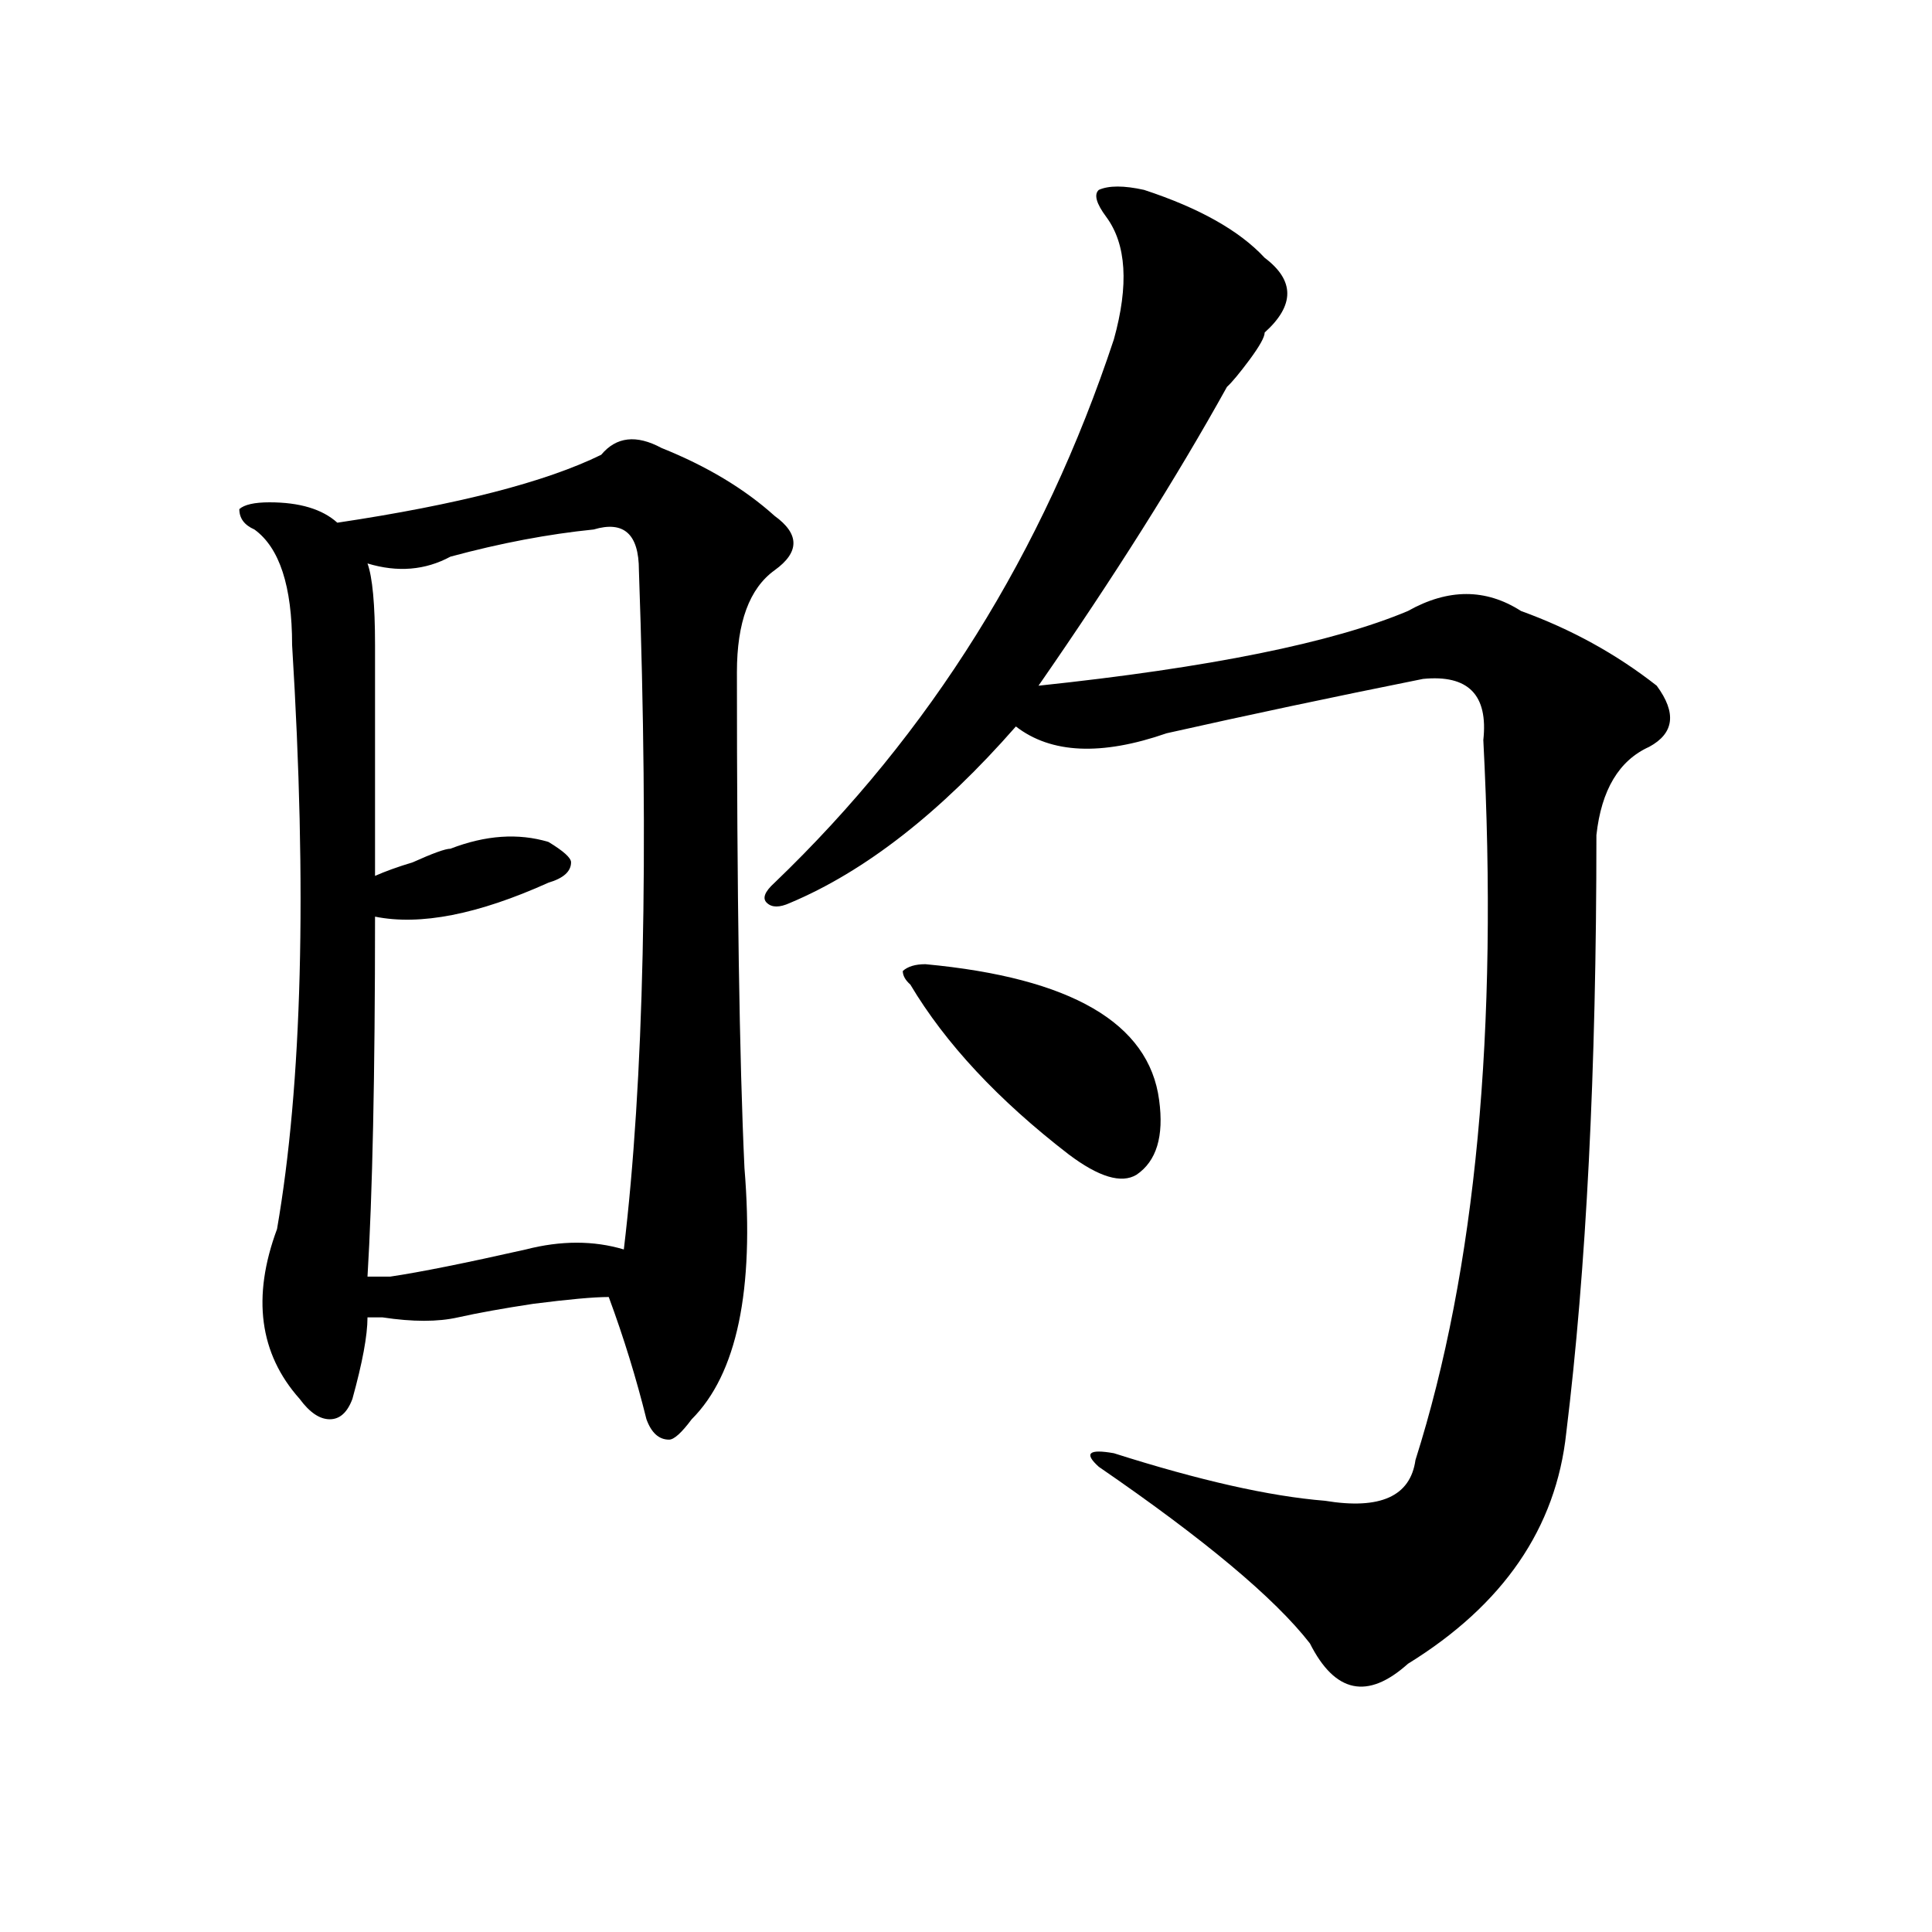
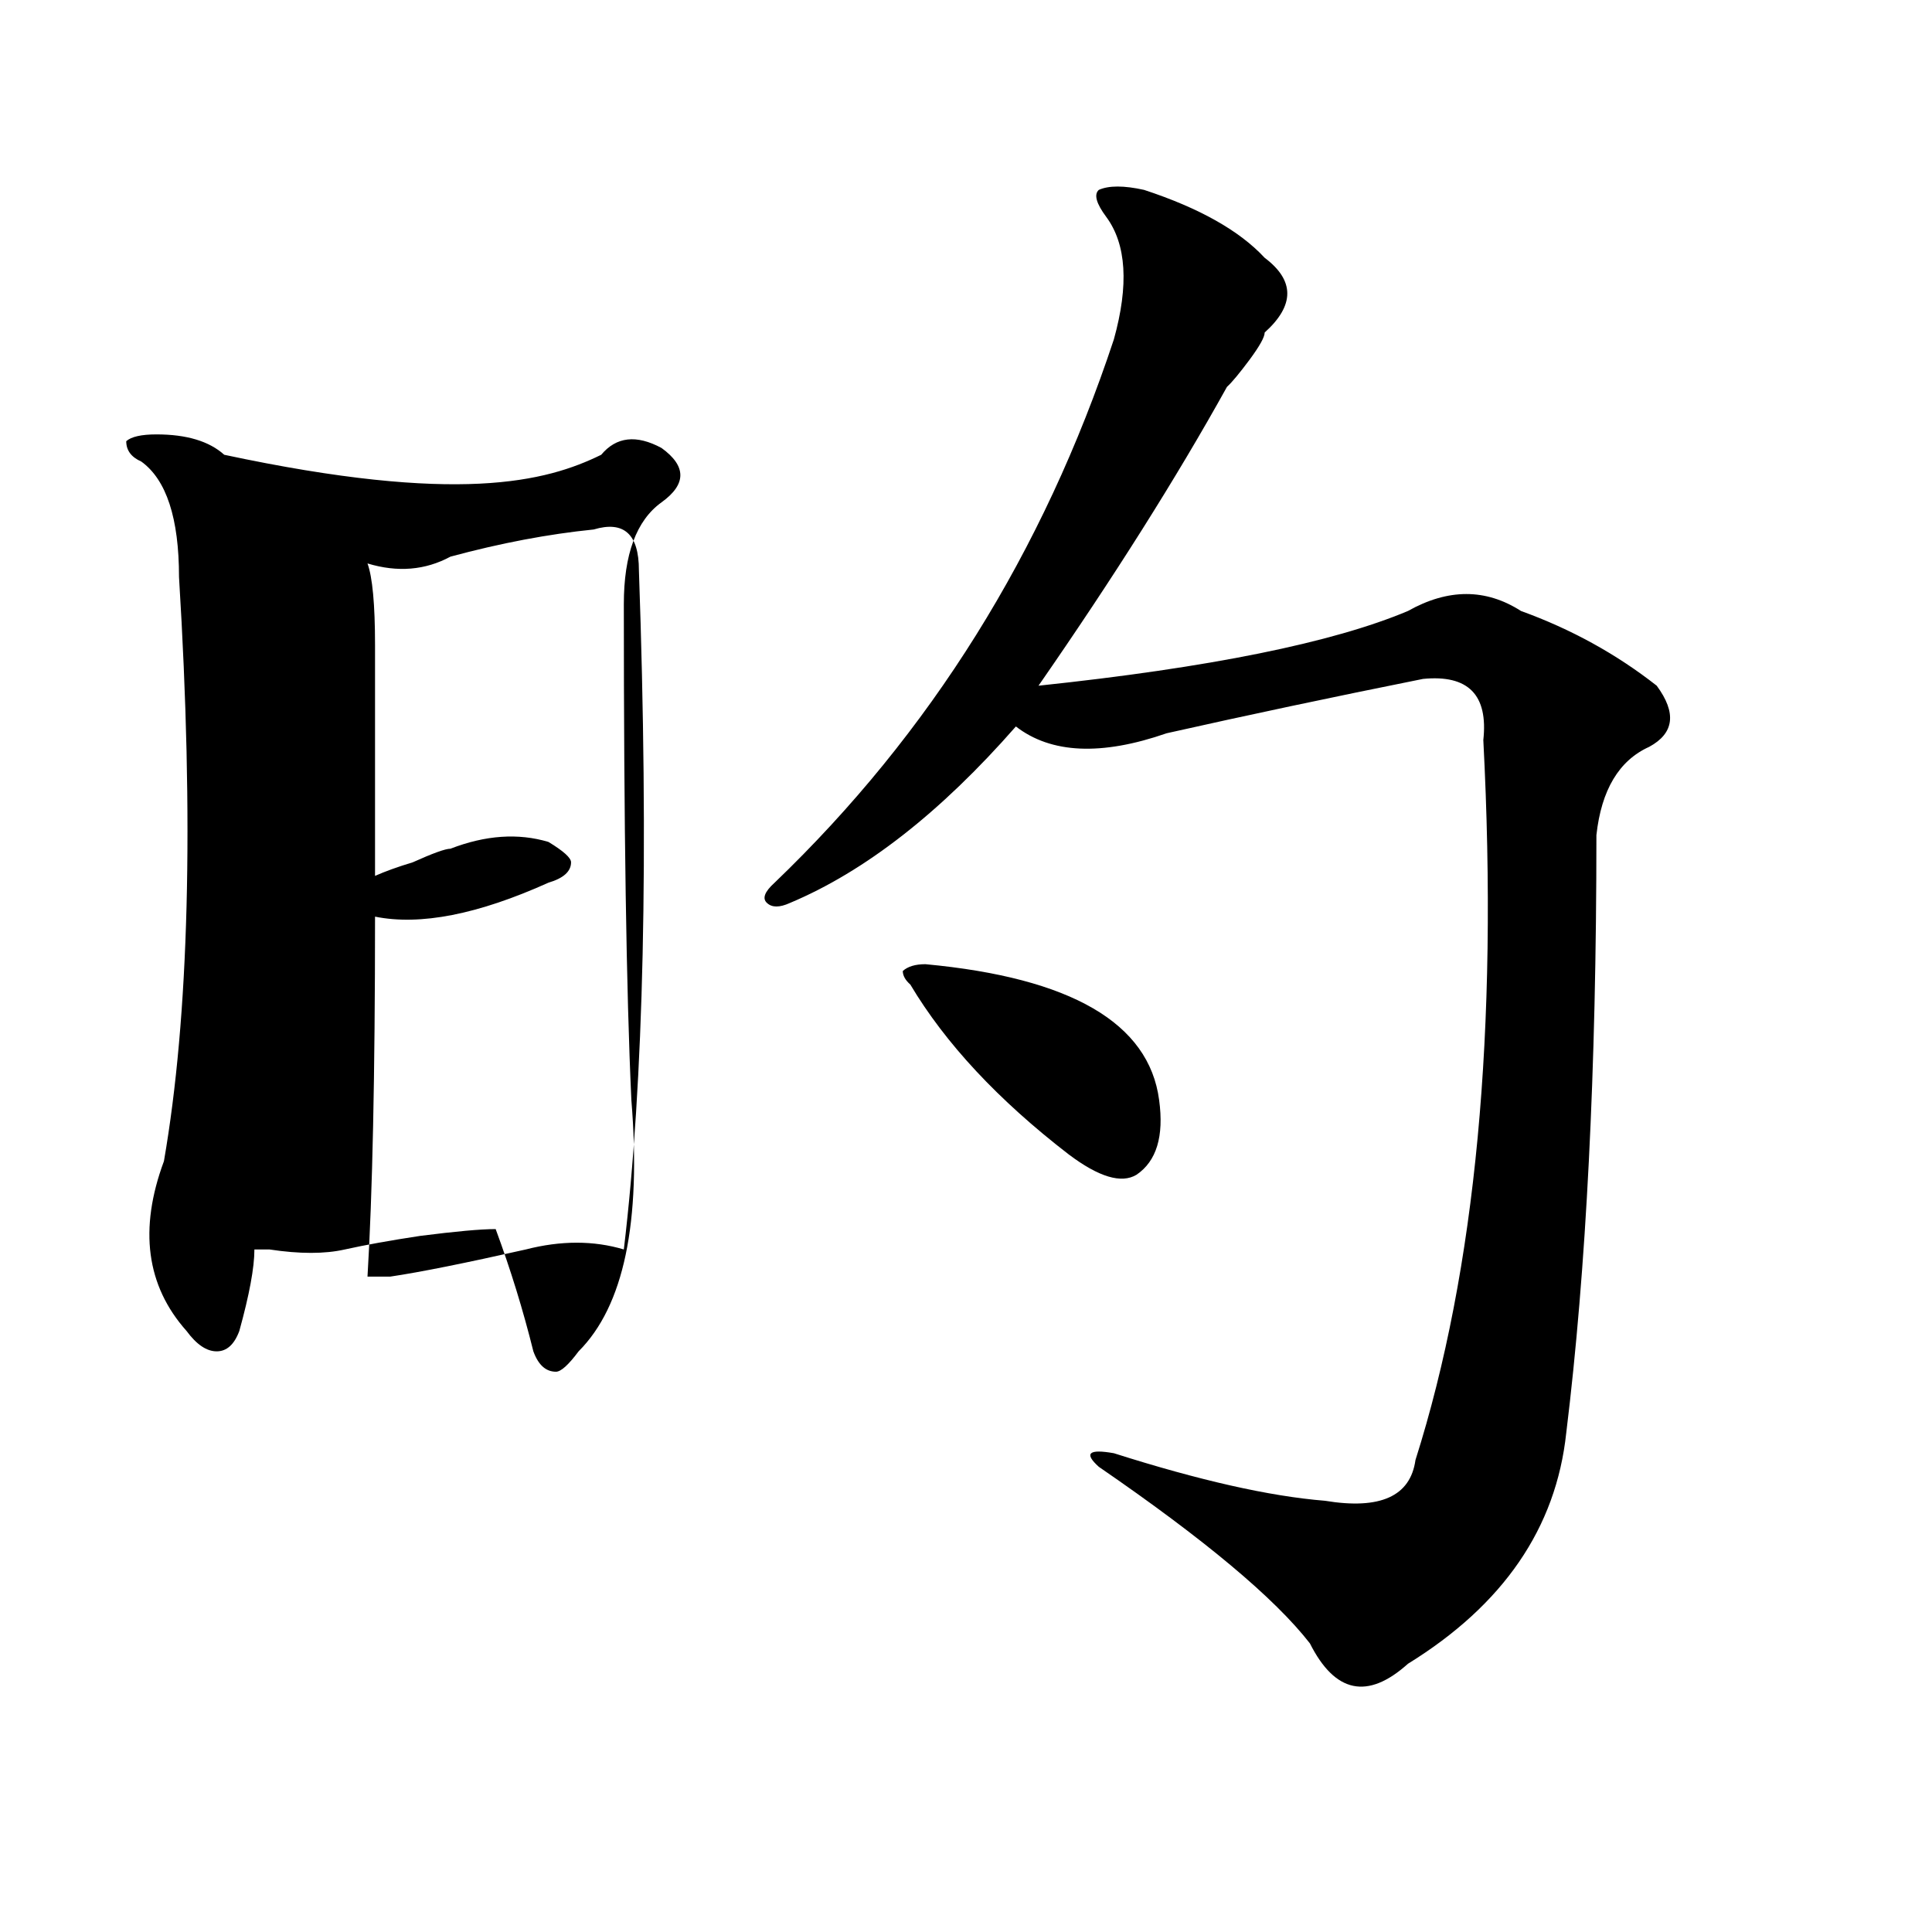
<svg xmlns="http://www.w3.org/2000/svg" version="1.1" id="图层_1" x="0px" y="0px" width="1000px" height="1000px" viewBox="0 0 1000 1000" enable-background="new 0 0 1000 1000" xml:space="preserve">
-   <path d="M311.188,235.391c7.805-9.339,18.171-10.547,31.219-3.516c23.414,9.394,42.926,21.094,58.535,35.156  c12.988,9.394,12.988,18.786,0,28.125c-13.048,9.394-19.512,26.972-19.512,52.734c0,114.862,1.281,200.391,3.902,256.641  c5.184,63.281-3.902,106.677-27.316,130.078c-5.243,7.031-9.146,10.547-11.707,10.547c-5.243,0-9.146-3.516-11.707-10.547  c-5.243-21.094-11.707-42.188-19.512-63.281c-7.805,0-20.853,1.208-39.023,3.516c-15.609,2.362-28.657,4.724-39.023,7.031  c-10.426,2.362-23.414,2.362-39.023,0c-2.622,0-5.244,0-7.805,0c0,9.394-2.622,23.456-7.805,42.188  c-2.622,7.031-6.524,10.547-11.707,10.547c-5.244,0-10.426-3.516-15.609-10.547c-20.853-23.401-24.755-52.734-11.707-87.891  c12.988-74.981,15.609-175.781,7.805-302.344c0-30.433-6.524-50.372-19.512-59.766c-5.244-2.308-7.805-5.823-7.805-10.547  c2.561-2.308,7.805-3.516,15.609-3.516c15.609,0,27.316,3.516,35.121,10.547C237.043,261.208,282.53,249.453,311.188,235.391z   M307.285,274.063c-23.414,2.362-48.169,7.031-74.144,14.063c-13.048,7.031-27.316,8.239-42.926,3.516  c2.561,7.031,3.902,21.094,3.902,42.188c0,42.188,0,82.067,0,119.531c5.183-2.308,11.707-4.669,19.512-7.031  c10.366-4.669,16.89-7.031,19.512-7.031c18.17-7.031,35.121-8.185,50.73-3.516c7.805,4.724,11.707,8.239,11.707,10.547  c0,4.724-3.902,8.239-11.707,10.547c-36.462,16.425-66.339,22.302-89.753,17.578c0,82.067-1.341,144.141-3.902,186.328  c2.561,0,6.463,0,11.707,0c15.609-2.308,39.023-7.031,70.242-14.063c18.171-4.669,35.121-4.669,50.73,0  c10.366-86.683,12.988-203.906,7.805-351.563C330.699,276.425,322.895,269.394,307.285,274.063z M592.156,98.281  c28.598,9.394,49.39,21.094,62.438,35.156c15.609,11.755,15.609,24.609,0,38.672c0,2.362-2.621,7.031-7.805,14.063  c-5.243,7.031-9.146,11.755-11.707,14.063c-26.035,46.911-58.535,98.438-97.559,154.688c88.413-9.339,152.191-22.247,191.215-38.672  c20.793-11.7,40.305-11.7,58.535,0c25.976,9.394,49.39,22.302,70.242,38.672c10.366,14.063,9.086,24.609-3.902,31.641  c-15.609,7.031-24.755,22.302-27.316,45.703c0,121.894-5.243,225-15.609,309.375c-5.243,49.219-32.56,89.044-81.949,119.531  c-20.853,18.731-37.742,15.216-50.73-10.547c-18.23-23.456-54.633-53.888-109.266-91.406c-7.805-7.031-5.243-9.339,7.805-7.031  c44.207,14.063,80.608,22.302,109.266,24.609c28.598,4.724,44.207-2.308,46.828-21.094c31.219-98.438,42.926-222.638,35.121-372.656  c2.562-23.401-7.805-33.948-31.219-31.641c-46.828,9.394-91.095,18.786-132.68,28.125c-33.84,11.755-59.876,10.547-78.047-3.516  c-39.023,44.55-78.047,75.036-117.07,91.406c-5.243,2.362-9.146,2.362-11.707,0c-2.621-2.308-1.341-5.823,3.902-10.547  c80.608-77.344,139.144-171.058,175.605-281.25c7.805-28.125,6.464-49.219-3.902-63.281c-5.243-7.031-6.523-11.7-3.902-14.063  C573.926,95.974,581.73,95.974,592.156,98.281z M471.184,509.609c-2.621-2.308-3.902-4.669-3.902-7.031  c2.562-2.308,6.464-3.516,11.707-3.516c75.426,7.031,115.729,30.487,120.973,70.313c2.562,18.786-1.341,31.641-11.707,38.672  c-7.805,4.724-19.512,1.208-35.121-10.547C516.671,569.375,489.354,540.097,471.184,509.609z" />
+   <path d="M311.188,235.391c7.805-9.339,18.171-10.547,31.219-3.516c12.988,9.394,12.988,18.786,0,28.125c-13.048,9.394-19.512,26.972-19.512,52.734c0,114.862,1.281,200.391,3.902,256.641  c5.184,63.281-3.902,106.677-27.316,130.078c-5.243,7.031-9.146,10.547-11.707,10.547c-5.243,0-9.146-3.516-11.707-10.547  c-5.243-21.094-11.707-42.188-19.512-63.281c-7.805,0-20.853,1.208-39.023,3.516c-15.609,2.362-28.657,4.724-39.023,7.031  c-10.426,2.362-23.414,2.362-39.023,0c-2.622,0-5.244,0-7.805,0c0,9.394-2.622,23.456-7.805,42.188  c-2.622,7.031-6.524,10.547-11.707,10.547c-5.244,0-10.426-3.516-15.609-10.547c-20.853-23.401-24.755-52.734-11.707-87.891  c12.988-74.981,15.609-175.781,7.805-302.344c0-30.433-6.524-50.372-19.512-59.766c-5.244-2.308-7.805-5.823-7.805-10.547  c2.561-2.308,7.805-3.516,15.609-3.516c15.609,0,27.316,3.516,35.121,10.547C237.043,261.208,282.53,249.453,311.188,235.391z   M307.285,274.063c-23.414,2.362-48.169,7.031-74.144,14.063c-13.048,7.031-27.316,8.239-42.926,3.516  c2.561,7.031,3.902,21.094,3.902,42.188c0,42.188,0,82.067,0,119.531c5.183-2.308,11.707-4.669,19.512-7.031  c10.366-4.669,16.89-7.031,19.512-7.031c18.17-7.031,35.121-8.185,50.73-3.516c7.805,4.724,11.707,8.239,11.707,10.547  c0,4.724-3.902,8.239-11.707,10.547c-36.462,16.425-66.339,22.302-89.753,17.578c0,82.067-1.341,144.141-3.902,186.328  c2.561,0,6.463,0,11.707,0c15.609-2.308,39.023-7.031,70.242-14.063c18.171-4.669,35.121-4.669,50.73,0  c10.366-86.683,12.988-203.906,7.805-351.563C330.699,276.425,322.895,269.394,307.285,274.063z M592.156,98.281  c28.598,9.394,49.39,21.094,62.438,35.156c15.609,11.755,15.609,24.609,0,38.672c0,2.362-2.621,7.031-7.805,14.063  c-5.243,7.031-9.146,11.755-11.707,14.063c-26.035,46.911-58.535,98.438-97.559,154.688c88.413-9.339,152.191-22.247,191.215-38.672  c20.793-11.7,40.305-11.7,58.535,0c25.976,9.394,49.39,22.302,70.242,38.672c10.366,14.063,9.086,24.609-3.902,31.641  c-15.609,7.031-24.755,22.302-27.316,45.703c0,121.894-5.243,225-15.609,309.375c-5.243,49.219-32.56,89.044-81.949,119.531  c-20.853,18.731-37.742,15.216-50.73-10.547c-18.23-23.456-54.633-53.888-109.266-91.406c-7.805-7.031-5.243-9.339,7.805-7.031  c44.207,14.063,80.608,22.302,109.266,24.609c28.598,4.724,44.207-2.308,46.828-21.094c31.219-98.438,42.926-222.638,35.121-372.656  c2.562-23.401-7.805-33.948-31.219-31.641c-46.828,9.394-91.095,18.786-132.68,28.125c-33.84,11.755-59.876,10.547-78.047-3.516  c-39.023,44.55-78.047,75.036-117.07,91.406c-5.243,2.362-9.146,2.362-11.707,0c-2.621-2.308-1.341-5.823,3.902-10.547  c80.608-77.344,139.144-171.058,175.605-281.25c7.805-28.125,6.464-49.219-3.902-63.281c-5.243-7.031-6.523-11.7-3.902-14.063  C573.926,95.974,581.73,95.974,592.156,98.281z M471.184,509.609c-2.621-2.308-3.902-4.669-3.902-7.031  c2.562-2.308,6.464-3.516,11.707-3.516c75.426,7.031,115.729,30.487,120.973,70.313c2.562,18.786-1.341,31.641-11.707,38.672  c-7.805,4.724-19.512,1.208-35.121-10.547C516.671,569.375,489.354,540.097,471.184,509.609z" />
</svg>